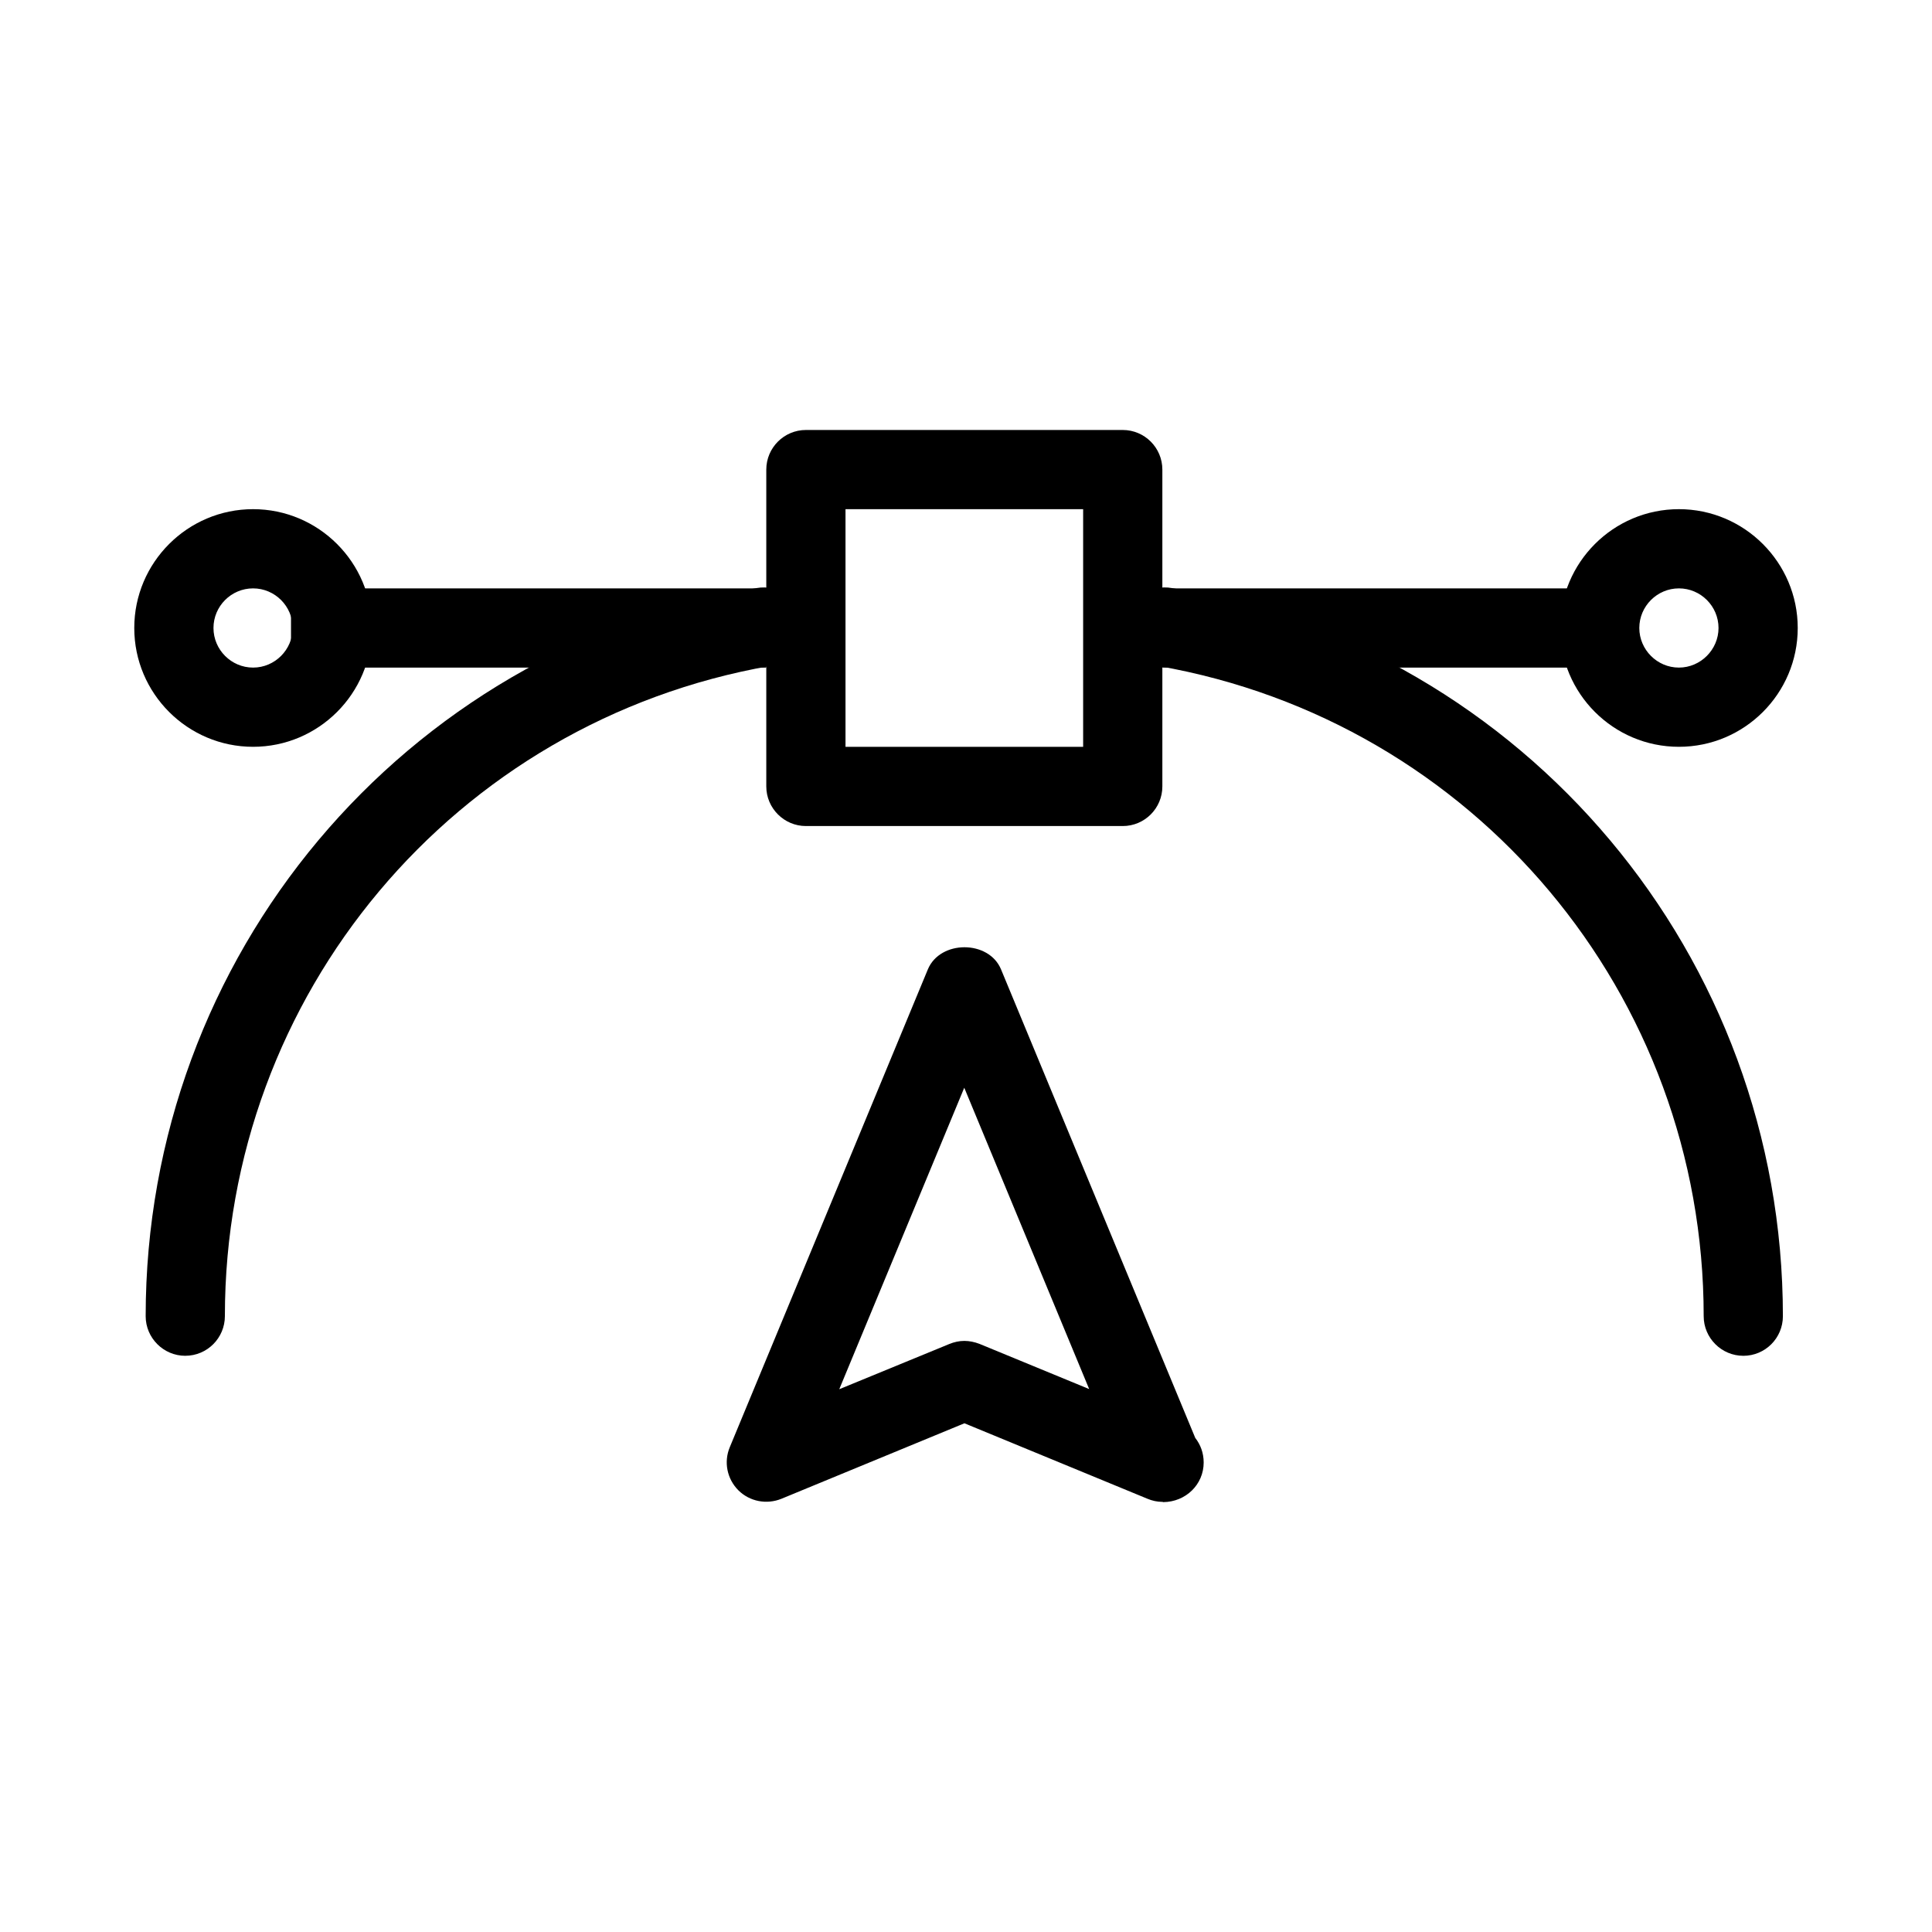
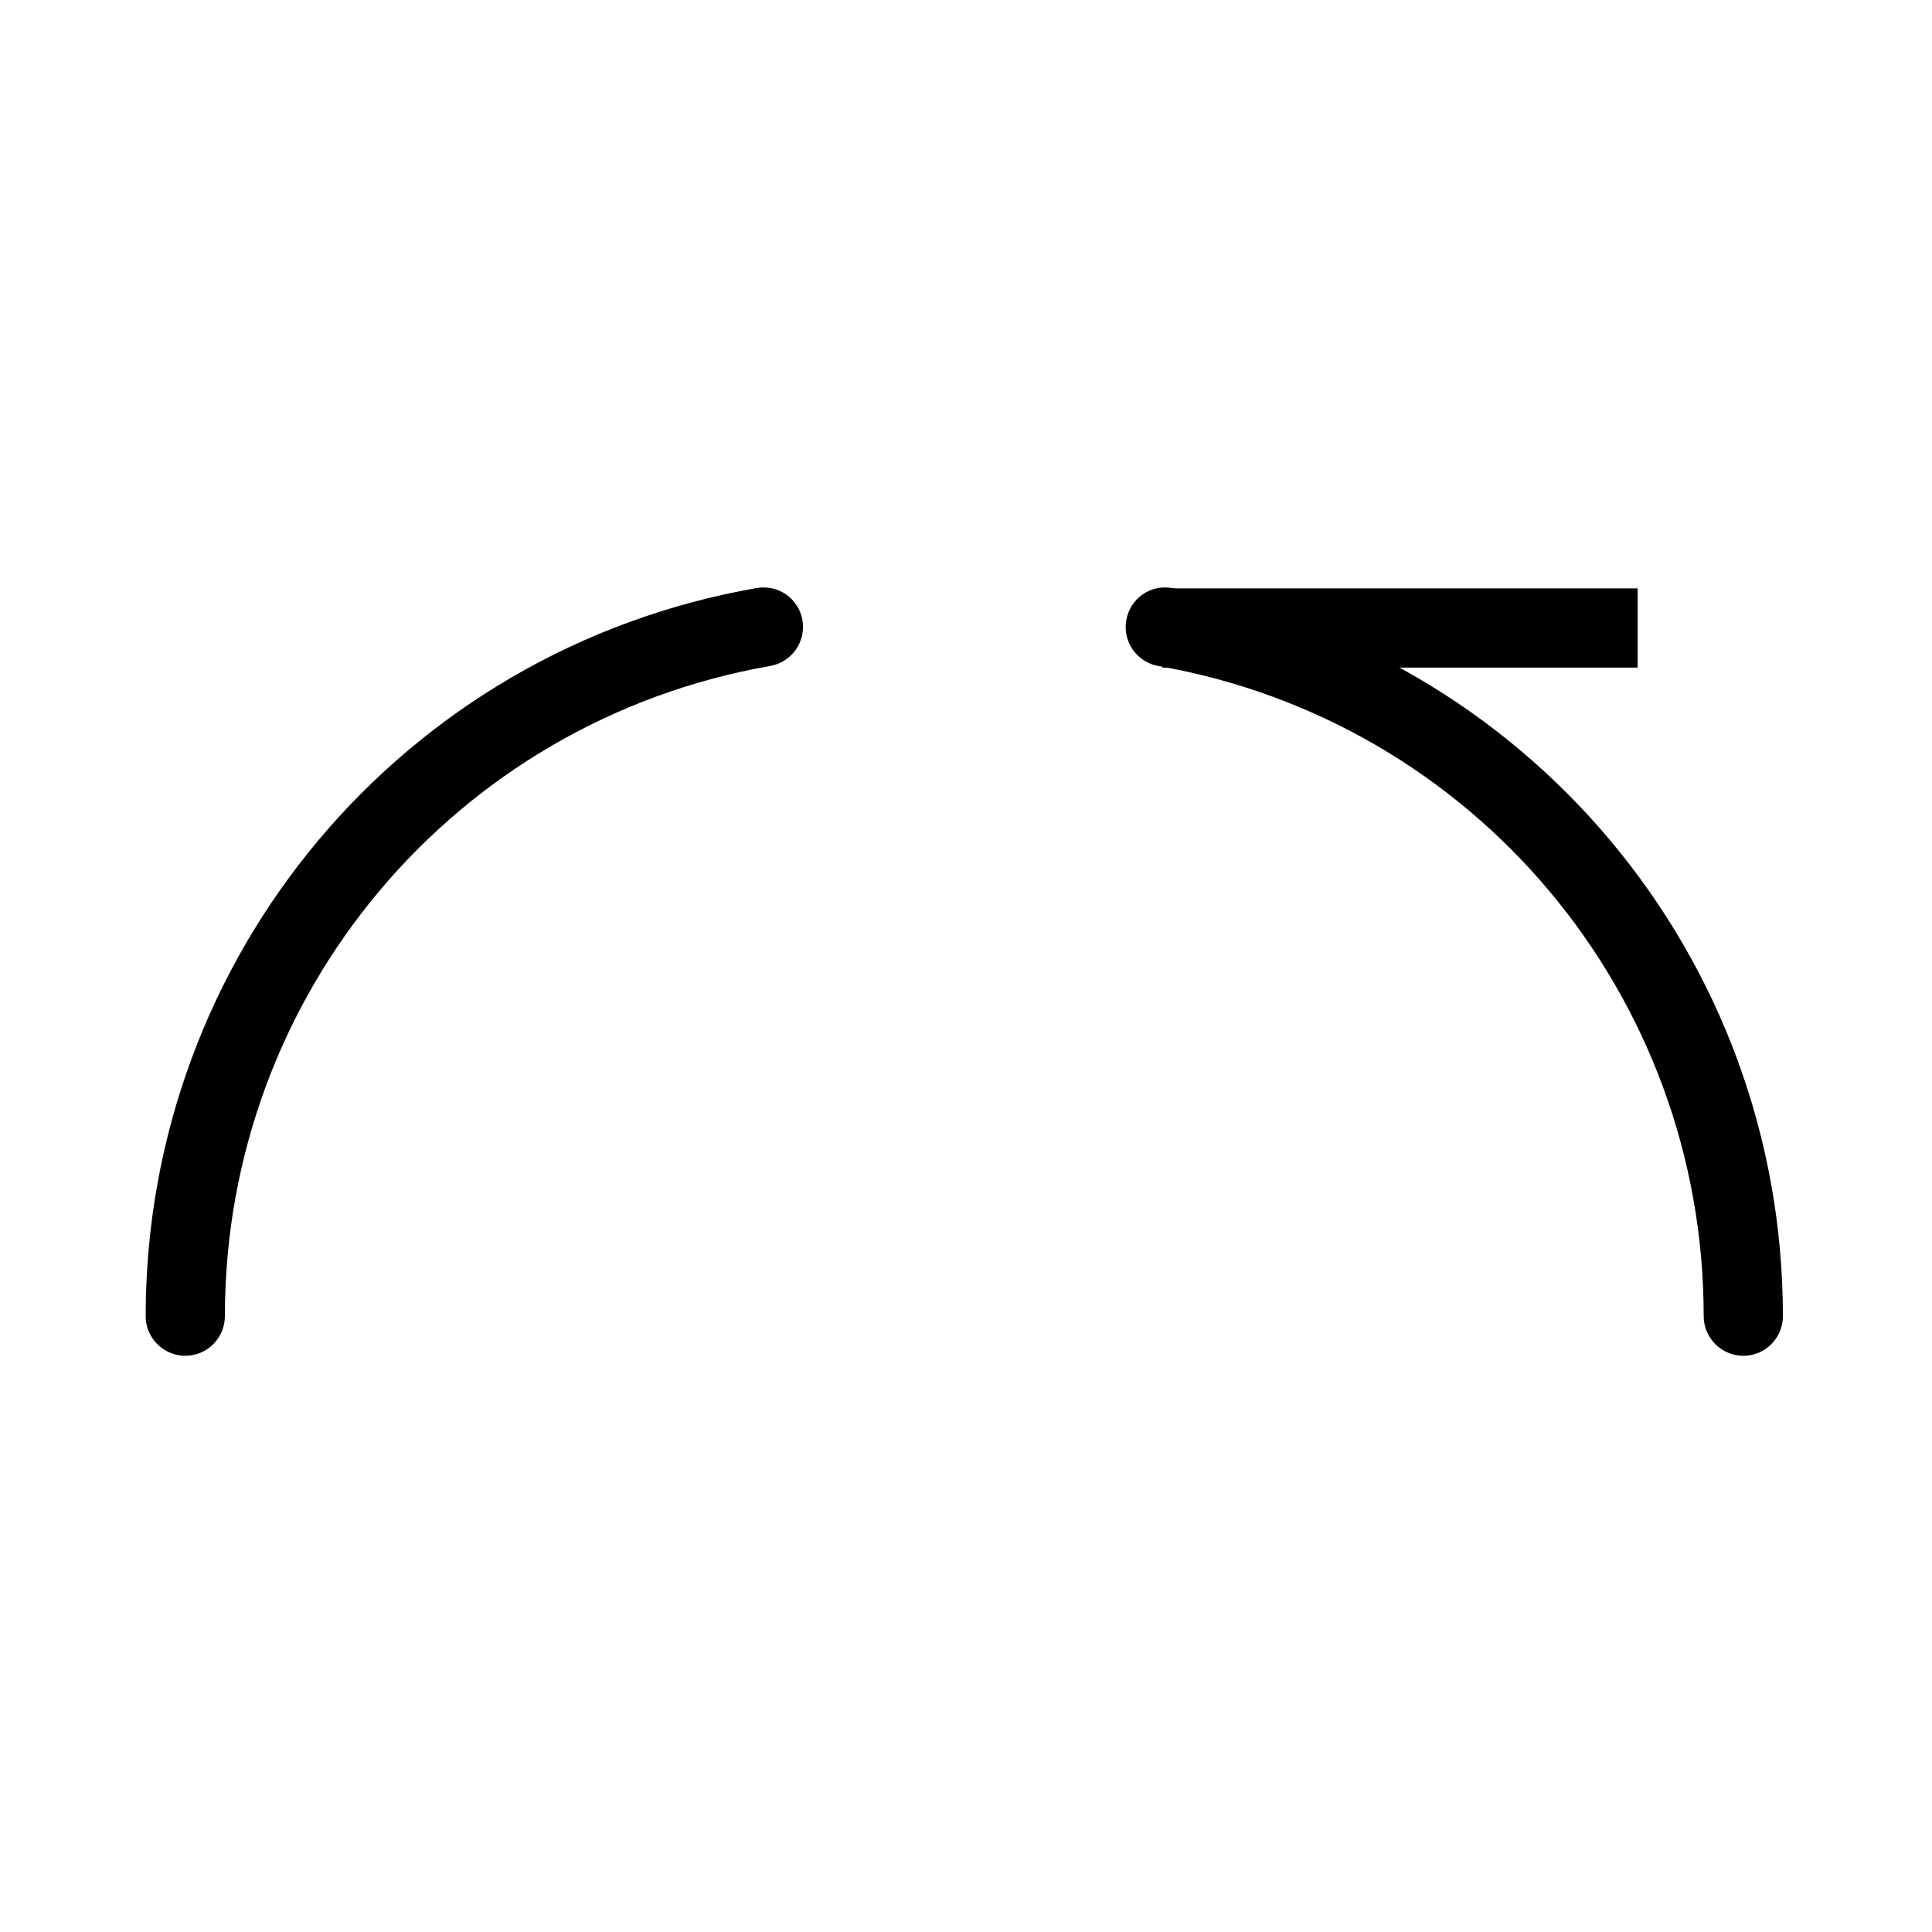
<svg xmlns="http://www.w3.org/2000/svg" fill="#000000" width="800px" height="800px" version="1.1" viewBox="144 144 512 512">
  <g>
-     <path d="m441.54 362.91h-83.969c-5.773 0-10.496-4.723-10.496-10.496v-83.969c0-5.793 4.723-10.496 10.496-10.496h83.969c5.793 0 10.496 4.703 10.496 10.496v83.969c0 5.793-4.703 10.496-10.496 10.496zm-73.473-20.992h62.977v-62.977h-62.977z" />
-     <path d="m221.12 299.93h125.95v20.992h-125.95z" />
    <path d="m452.04 299.93h125.95v20.992h-125.95z" />
-     <path d="m588.93 341.91c-17.383 0-31.488-14.129-31.488-31.488s14.105-31.488 31.488-31.488c17.34 0 31.488 14.129 31.488 31.488s-14.105 31.488-31.488 31.488zm0-41.984c-5.773 0-10.496 4.723-10.496 10.496 0 5.75 4.723 10.496 10.496 10.496 5.731 0 10.496-4.746 10.496-10.496 0-5.773-4.723-10.496-10.496-10.496z" />
-     <path d="m211.07 341.91c-17.359 0-31.488-14.129-31.488-31.488s14.129-31.488 31.488-31.488c17.359 0 31.488 14.129 31.488 31.488s-14.129 31.488-31.488 31.488zm0-41.984c-5.793 0-10.496 4.723-10.496 10.496 0 5.75 4.703 10.496 10.496 10.496 5.773 0 10.496-4.746 10.496-10.496 0-5.773-4.723-10.496-10.496-10.496z" />
    <path d="m605.99 503.3c-5.773 0-10.496-4.723-10.496-10.496 0-85.207-60.793-157.65-144.49-172.3-5.688-0.988-9.551-6.422-8.523-12.156 0.988-5.688 6.34-9.551 12.133-8.5 93.812 16.438 161.87 97.57 161.87 192.96 0 5.793-4.68 10.496-10.496 10.496z" />
    <path d="m193.1 503.3c-5.773 0-10.496-4.723-10.496-10.496 0-95.387 68.078-176.59 161.89-192.96 5.793-1.027 11.148 2.793 12.156 8.48 0.988 5.711-2.812 11.148-8.523 12.156-83.715 14.672-144.53 87.137-144.53 172.3 0 5.816-4.703 10.516-10.496 10.516z" />
-     <path d="m452.04 542.01c-1.324 0-2.707-0.293-3.945-0.82l-48.512-20.004-48.492 20.004c-3.926 1.594-8.418 0.734-11.418-2.246-3.023-3.043-3.906-7.516-2.266-11.441l52.48-126.6c3.254-7.828 16.164-7.828 19.398 0l51.473 124.17c1.387 1.762 2.227 3.988 2.227 6.508 0 5.836-4.746 10.453-10.727 10.496-0.105-0.062-0.188-0.062-0.211-0.062zm-52.48-42.656c1.363 0 2.707 0.293 3.988 0.777l29.094 11.988-33.105-79.855-33.125 79.895 29.117-11.965c1.324-0.547 2.664-0.84 4.031-0.84z" />
  </g>
</svg>